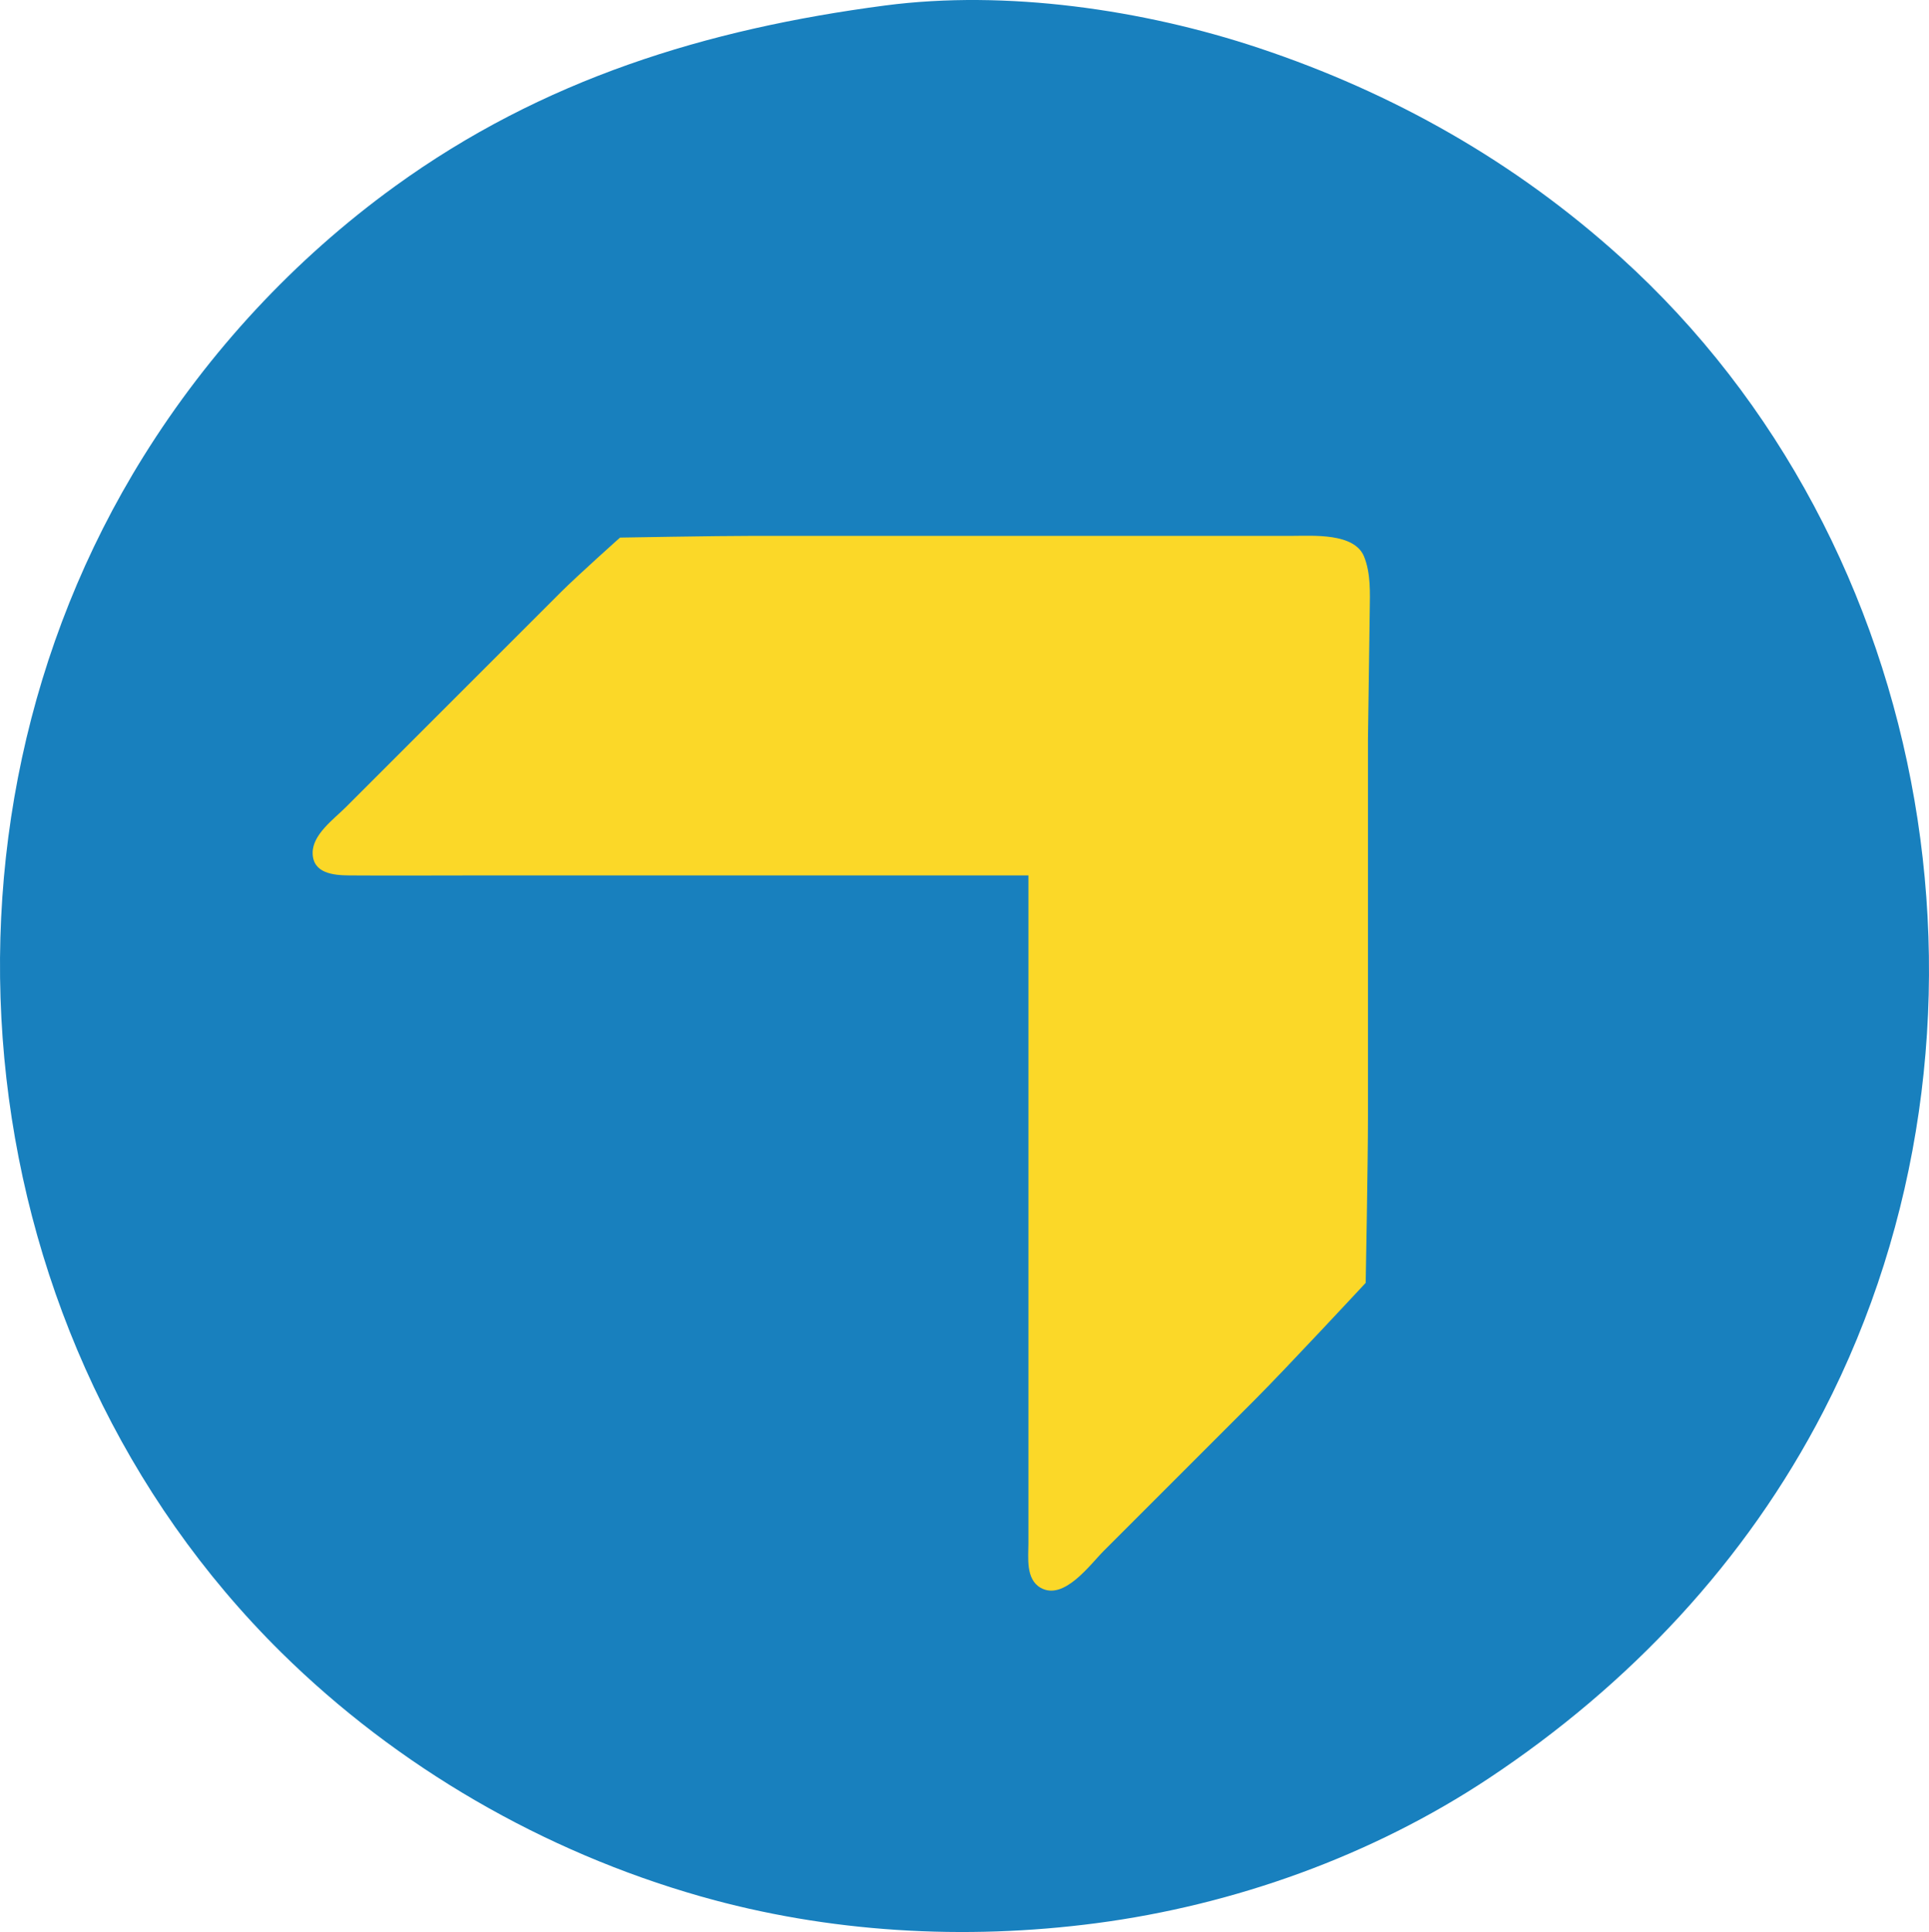
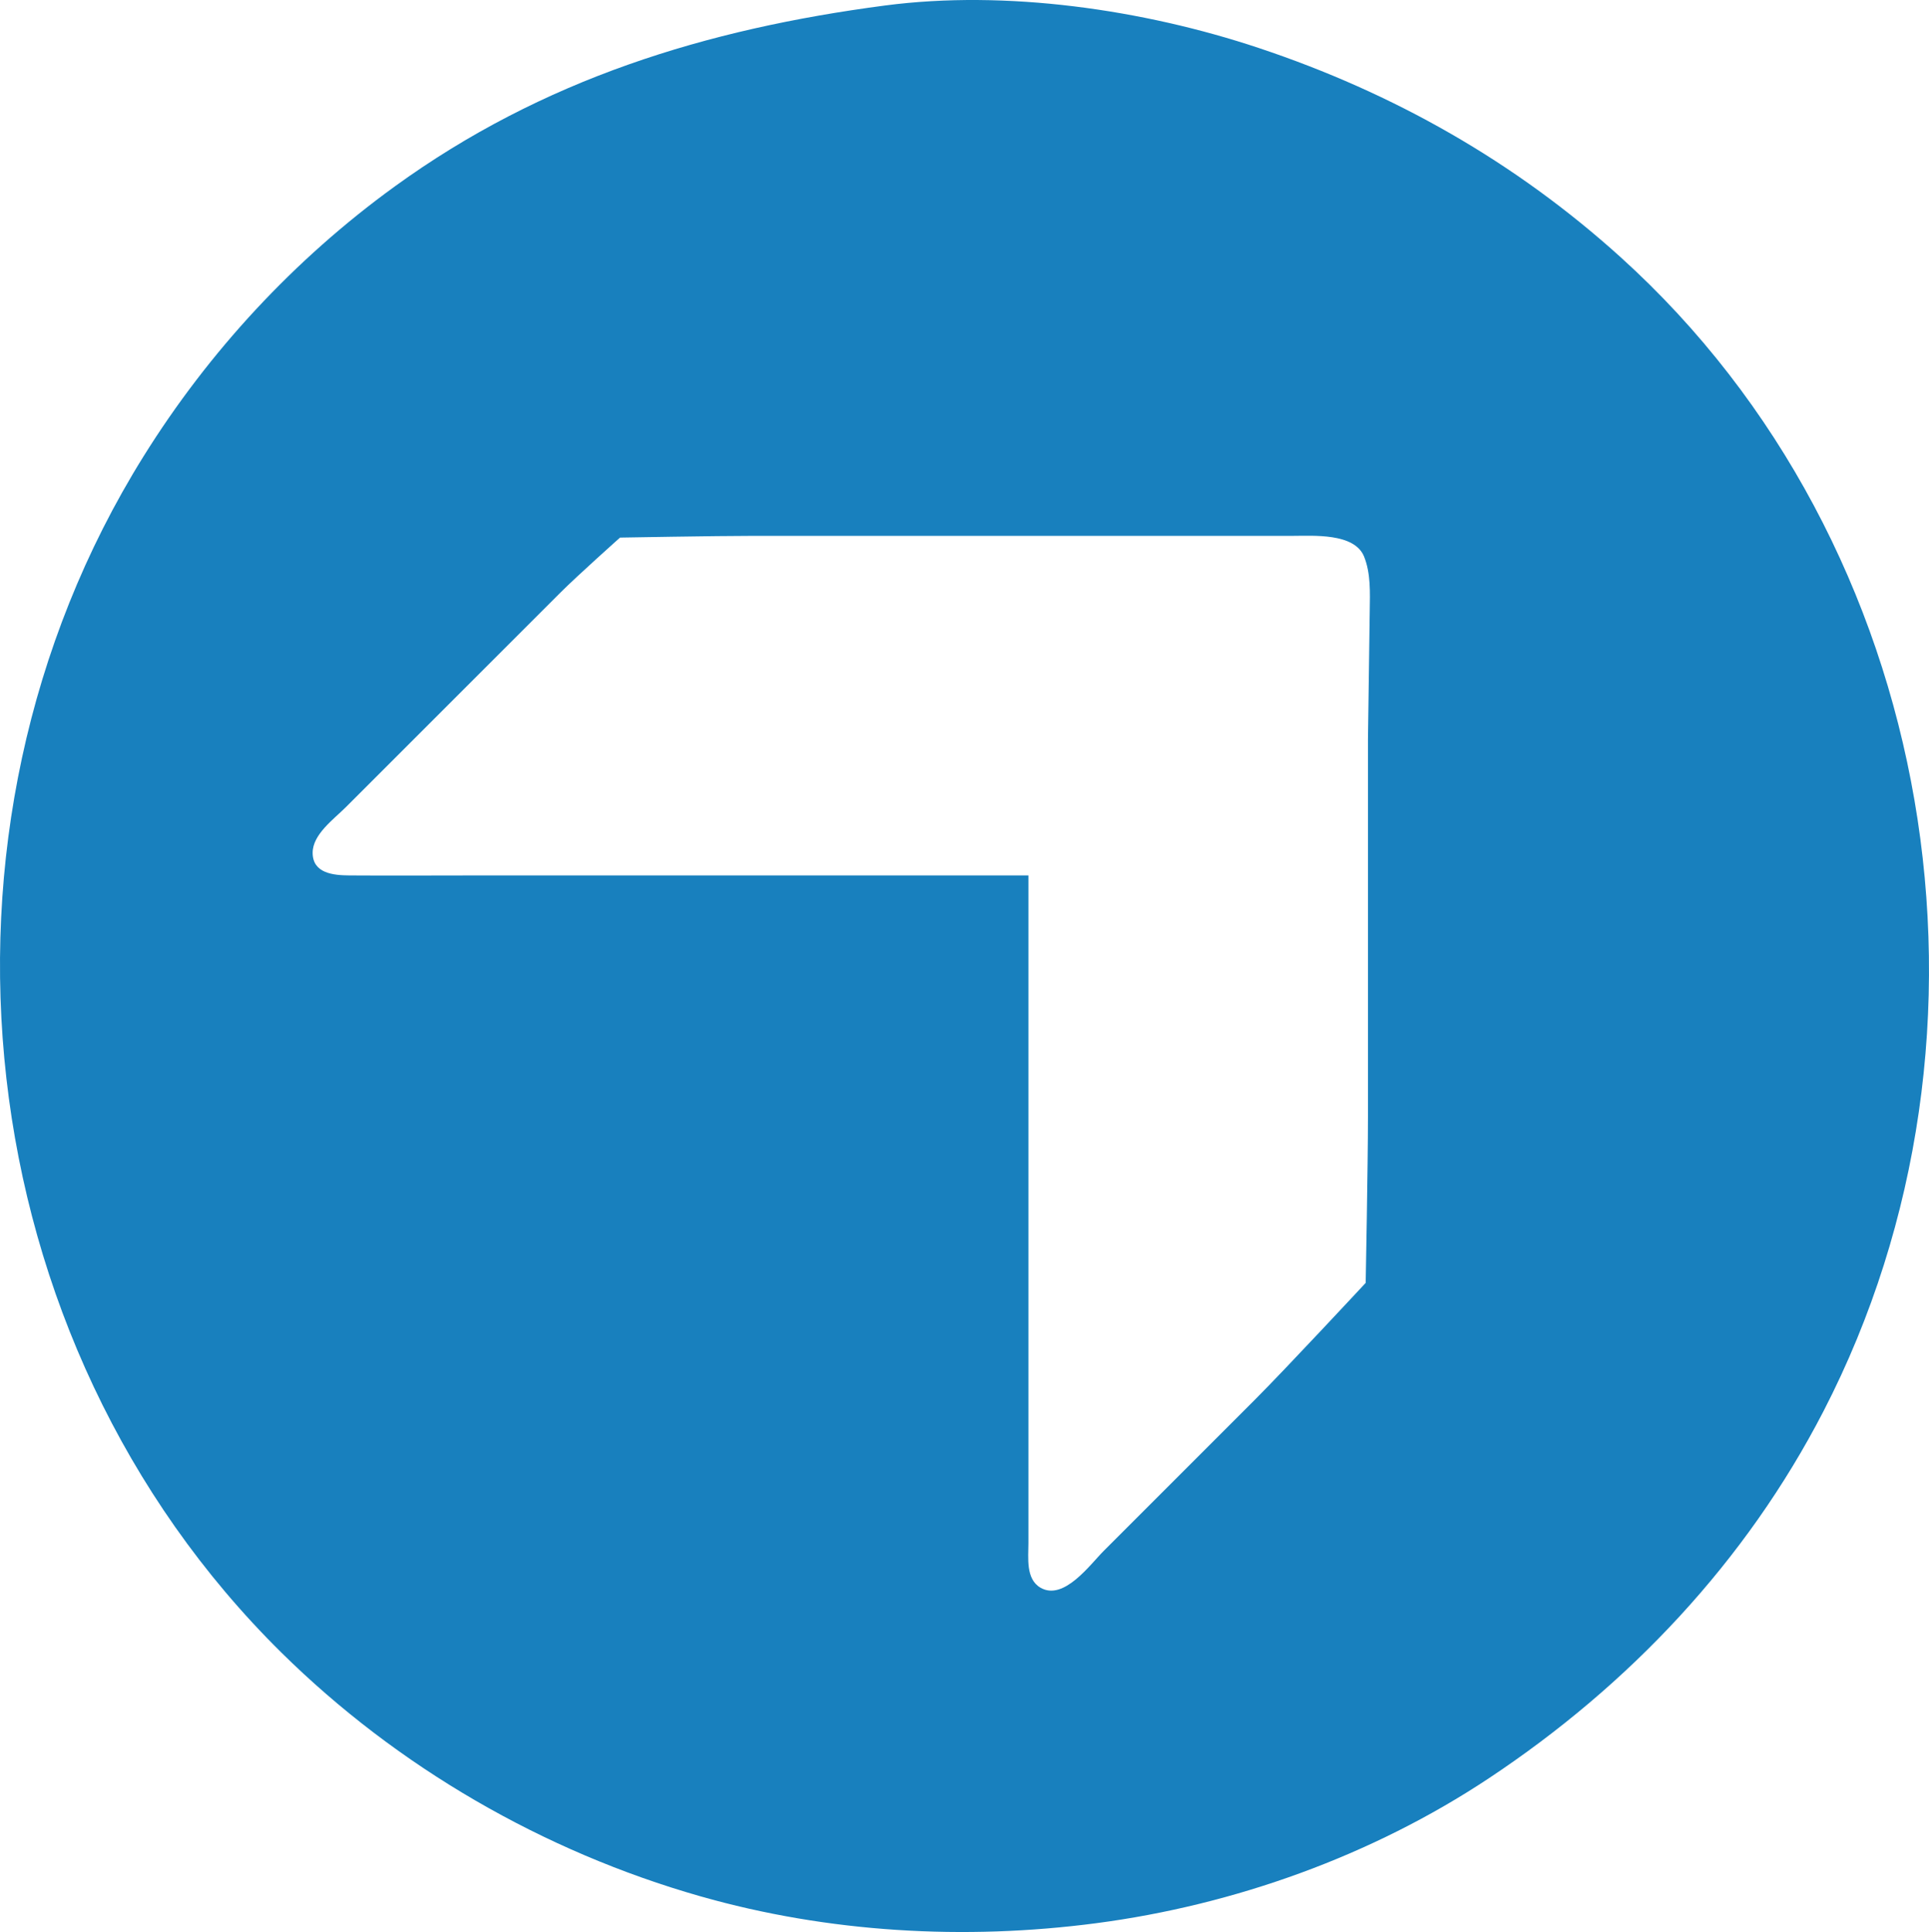
<svg xmlns="http://www.w3.org/2000/svg" xmlns:ns1="http://sodipodi.sourceforge.net/DTD/sodipodi-0.dtd" xmlns:ns2="http://www.inkscape.org/namespaces/inkscape" version="1.1" id="svg2" width="511.269" height="512.092" viewBox="0 0 511.269 512.092" ns1:docname="favicon.svg" ns2:version="1.0.1 (3bc2e813f5, 2020-09-07)">
  <defs id="defs6" />
  <ns1:namedview pagecolor="#ffffff" bordercolor="#666666" borderopacity="1" objecttolerance="10" gridtolerance="10" guidetolerance="10" ns2:pageopacity="0" ns2:pageshadow="2" ns2:window-width="1280" ns2:window-height="697" id="namedview4" showgrid="false" ns2:zoom="0.328125" ns2:cx="200.57825" ns2:cy="401.66779" ns2:window-x="-8" ns2:window-y="-8" ns2:window-maximized="1" ns2:current-layer="g10" />
  <g ns2:groupmode="layer" ns2:label="Image" id="g10" transform="translate(487.19,484.605)">
    <g id="g899">
-       <circle style="fill:#fbd828;fill-opacity:1;fill-rule:evenodd" id="path889" cx="-234.667" cy="-225.524" r="214.857" />
      <path style="fill:#1880be;fill-opacity:1;stroke:none" d="m -252.619,-483.147 c -47.397,6.226 -90.797,19.569 -130,48.001 -26.575,19.273 -49.227,43.724 -66.575,71.575 -61.895,99.37 -47.102,234.372 36.579,316.985 30.754,30.362 69.482,52.741 110.996,64.588 33.945,9.686 70.106,11.734 105,7.145 36.68,-4.823 73.135,-17.91 104,-38.385 37.241,-24.706 68.155,-57.447 88.742,-97.333 51.714,-100.195 30.48,-229.655 -53.742,-305.83 -28.018,-25.341 -60.254,-43.599 -96,-55.503 -30.525,-10.165 -66.886,-15.461 -99,-11.242 m 38,230.576 h -146 c -11.332,0 -22.668,0.077 -34,-0.001 -4.157,-0.028 -9.704,-0.518 -9.704,-6.004 0,-4.872 5.6,-8.89 8.704,-11.995 l 27,-27 30,-30 c 4.485,-4.485 15.762,-14.543 15.762,-14.543 0,0 25.48,-0.457 35.238,-0.457 h 86 57 c 5.413,0 16.416,-0.831 18.968,5.488 1.803,4.465 1.569,9.63 1.503,14.378 l -0.471,34.135 v 100 c 0,12.587 -0.603,44 -0.603,44 0,0 -21.018,22.621 -29.397,31 l -40,40 c -3.657,3.657 -10.595,13.345 -16.772,9.806 -3.98,-2.281 -3.227,-7.941 -3.228,-11.806 v -34 z" id="path887" ns1:nodetypes="csccccccccccscsccscscccscscsscccc" />
    </g>
  </g>
</svg>